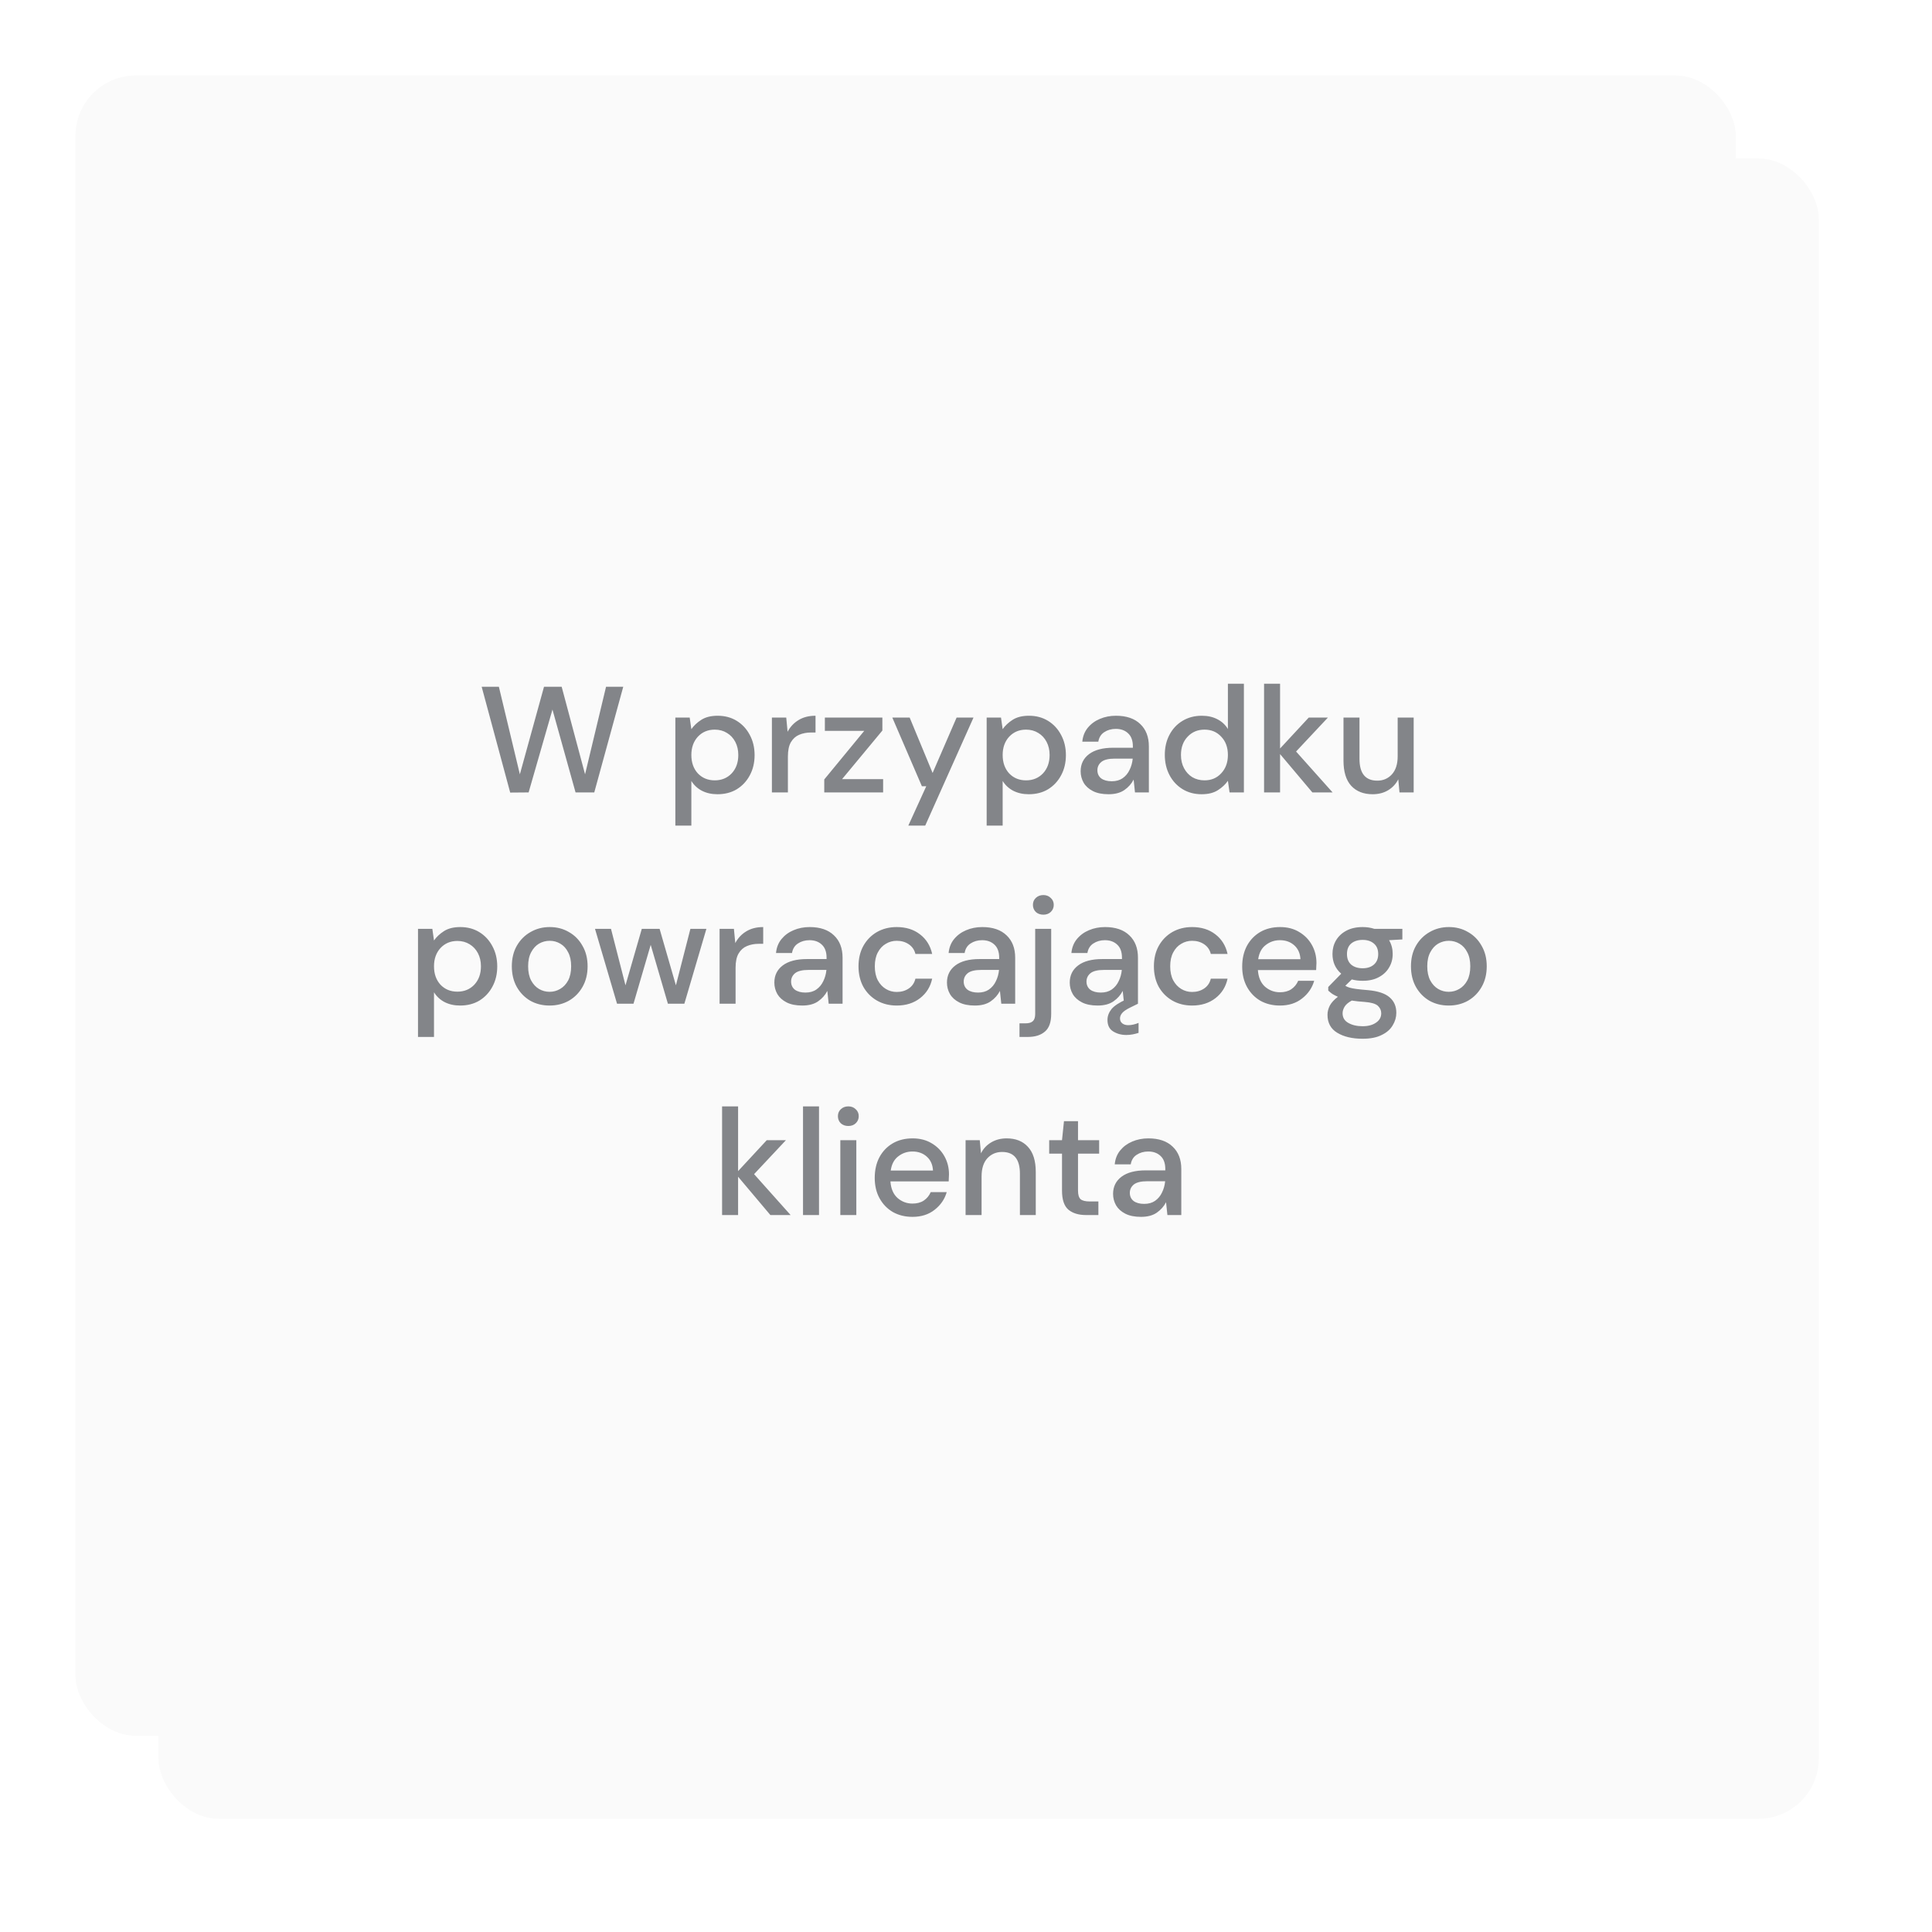
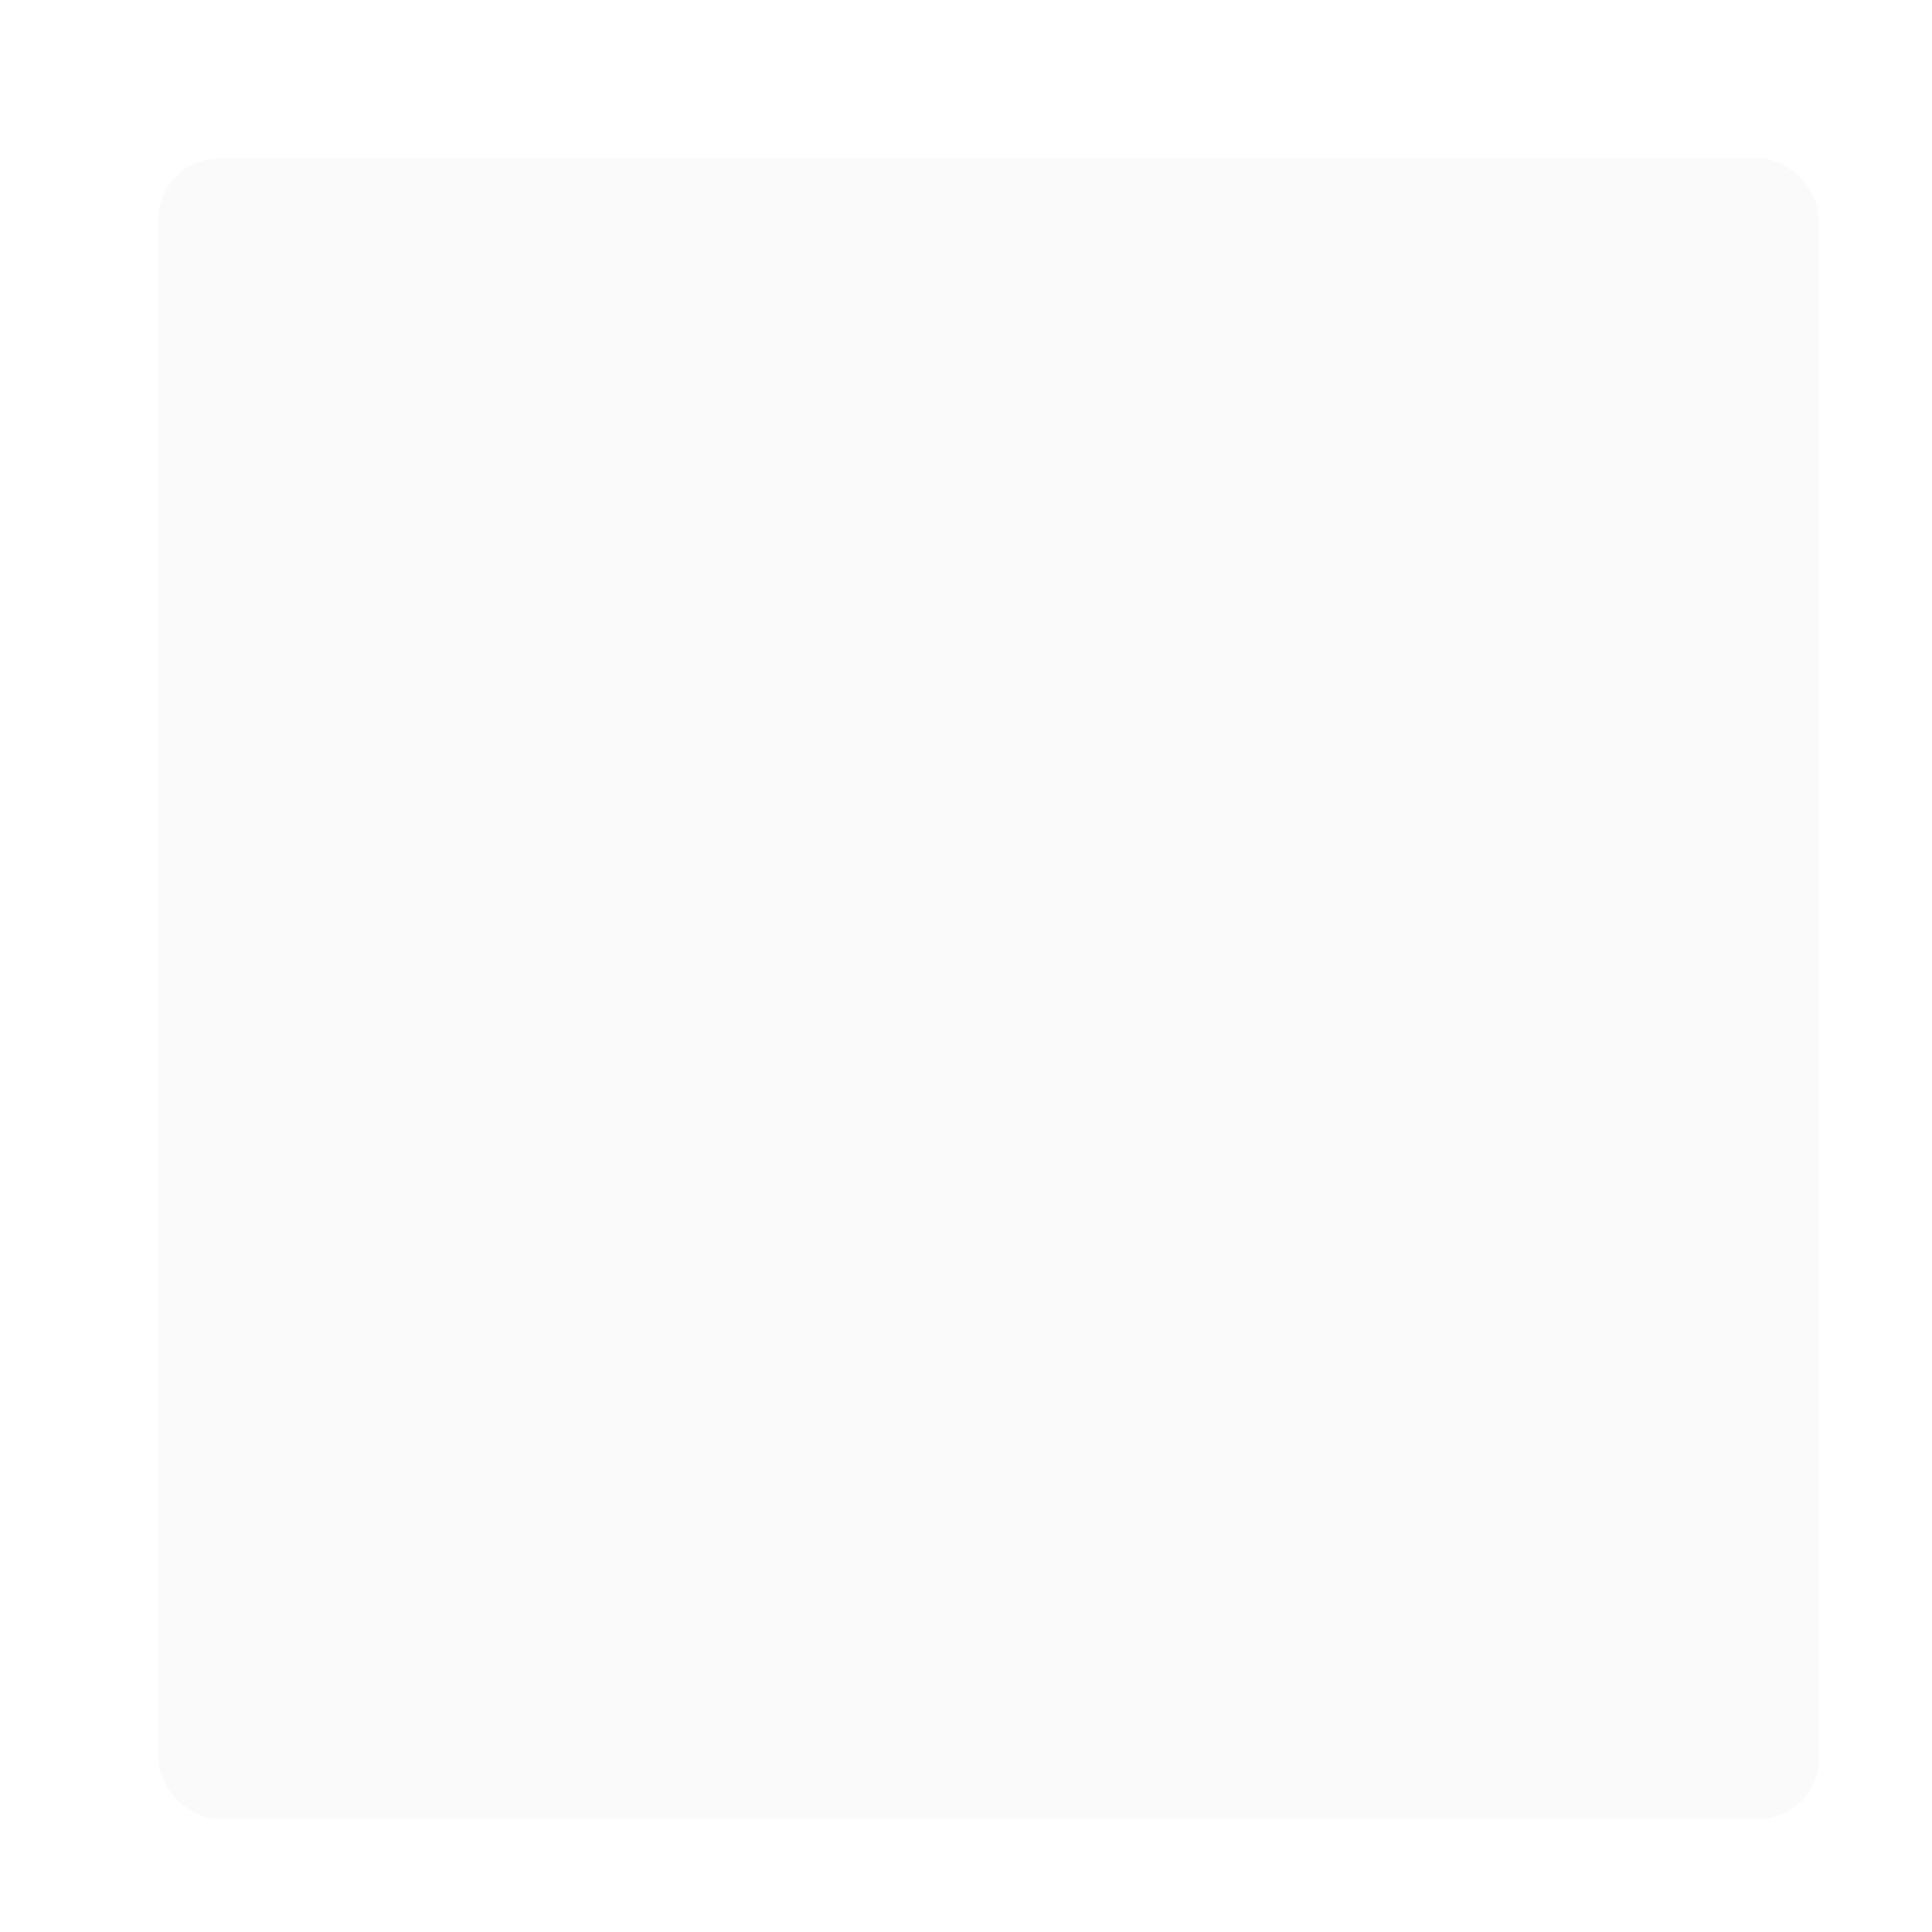
<svg xmlns="http://www.w3.org/2000/svg" width="256" height="256" viewBox="0 0 256 256" fill="none">
  <g filter="url(#filter0_d_803_3621)">
    <rect x="16" y="16" width="220" height="220" rx="8" fill="#FAFAFA" />
  </g>
  <g filter="url(#filter1_d_803_3621)">
-     <rect x="16" y="16" width="220" height="220" rx="8" fill="#FAFAFA" />
-   </g>
-   <path d="M67.604 105.02L63.824 91H66.104L68.884 102.6L72.084 91H74.424L77.524 102.6L80.304 91H82.584L78.744 105H76.264L73.204 94.02L70.044 105L67.604 105.02ZM89.488 109.4V95.08H91.388L91.608 96.62C91.928 96.153 92.368 95.74 92.928 95.38C93.488 95.02 94.208 94.84 95.088 94.84C96.048 94.84 96.895 95.067 97.628 95.52C98.362 95.973 98.935 96.593 99.348 97.38C99.775 98.167 99.988 99.06 99.988 100.06C99.988 101.06 99.775 101.953 99.348 102.74C98.935 103.513 98.362 104.127 97.628 104.58C96.895 105.02 96.042 105.24 95.068 105.24C94.295 105.24 93.608 105.087 93.008 104.78C92.422 104.473 91.955 104.04 91.608 103.48V109.4H89.488ZM94.708 103.4C95.615 103.4 96.362 103.093 96.948 102.48C97.535 101.853 97.828 101.04 97.828 100.04C97.828 99.387 97.695 98.807 97.428 98.3C97.162 97.793 96.795 97.4 96.328 97.12C95.862 96.827 95.322 96.68 94.708 96.68C93.802 96.68 93.055 96.993 92.468 97.62C91.895 98.247 91.608 99.053 91.608 100.04C91.608 101.04 91.895 101.853 92.468 102.48C93.055 103.093 93.802 103.4 94.708 103.4ZM102.281 105V95.08H104.181L104.361 96.96C104.708 96.307 105.188 95.793 105.801 95.42C106.428 95.033 107.181 94.84 108.061 94.84V97.06H107.481C106.895 97.06 106.368 97.16 105.901 97.36C105.448 97.547 105.081 97.873 104.801 98.34C104.535 98.793 104.401 99.427 104.401 100.24V105H102.281ZM109.219 105V103.28L114.519 96.84H109.299V95.08H116.919V96.8L111.579 103.24H117.019V105H109.219ZM120.355 109.4L122.735 104.18H122.155L118.235 95.08H120.535L123.575 102.42L126.755 95.08H128.995L122.595 109.4H120.355ZM130.738 109.4V95.08H132.638L132.858 96.62C133.178 96.153 133.618 95.74 134.178 95.38C134.738 95.02 135.458 94.84 136.338 94.84C137.298 94.84 138.145 95.067 138.878 95.52C139.612 95.973 140.185 96.593 140.598 97.38C141.025 98.167 141.238 99.06 141.238 100.06C141.238 101.06 141.025 101.953 140.598 102.74C140.185 103.513 139.612 104.127 138.878 104.58C138.145 105.02 137.292 105.24 136.318 105.24C135.545 105.24 134.858 105.087 134.258 104.78C133.672 104.473 133.205 104.04 132.858 103.48V109.4H130.738ZM135.958 103.4C136.865 103.4 137.612 103.093 138.198 102.48C138.785 101.853 139.078 101.04 139.078 100.04C139.078 99.387 138.945 98.807 138.678 98.3C138.412 97.793 138.045 97.4 137.578 97.12C137.112 96.827 136.572 96.68 135.958 96.68C135.052 96.68 134.305 96.993 133.718 97.62C133.145 98.247 132.858 99.053 132.858 100.04C132.858 101.04 133.145 101.853 133.718 102.48C134.305 103.093 135.052 103.4 135.958 103.4ZM146.891 105.24C146.051 105.24 145.358 105.1 144.811 104.82C144.265 104.54 143.858 104.173 143.591 103.72C143.325 103.253 143.191 102.747 143.191 102.2C143.191 101.24 143.565 100.48 144.311 99.92C145.058 99.36 146.125 99.08 147.511 99.08H150.111V98.9C150.111 98.127 149.898 97.547 149.471 97.16C149.058 96.773 148.518 96.58 147.851 96.58C147.265 96.58 146.751 96.727 146.311 97.02C145.885 97.3 145.625 97.72 145.531 98.28H143.411C143.478 97.56 143.718 96.947 144.131 96.44C144.558 95.92 145.091 95.527 145.731 95.26C146.385 94.98 147.098 94.84 147.871 94.84C149.258 94.84 150.331 95.207 151.091 95.94C151.851 96.66 152.231 97.647 152.231 98.9V105H150.391L150.211 103.3C149.931 103.847 149.525 104.307 148.991 104.68C148.458 105.053 147.758 105.24 146.891 105.24ZM147.311 103.52C147.885 103.52 148.365 103.387 148.751 103.12C149.151 102.84 149.458 102.473 149.671 102.02C149.898 101.567 150.038 101.067 150.091 100.52H147.731C146.891 100.52 146.291 100.667 145.931 100.96C145.585 101.253 145.411 101.62 145.411 102.06C145.411 102.513 145.578 102.873 145.911 103.14C146.258 103.393 146.725 103.52 147.311 103.52ZM159.223 105.24C158.263 105.24 157.417 105.013 156.683 104.56C155.95 104.107 155.377 103.487 154.963 102.7C154.55 101.913 154.343 101.02 154.343 100.02C154.343 99.02 154.55 98.133 154.963 97.36C155.377 96.573 155.95 95.96 156.683 95.52C157.43 95.067 158.283 94.84 159.243 94.84C160.03 94.84 160.717 94.993 161.303 95.3C161.903 95.607 162.37 96.04 162.703 96.6V90.6H164.823V105H162.923L162.703 103.46C162.383 103.927 161.943 104.34 161.383 104.7C160.823 105.06 160.103 105.24 159.223 105.24ZM159.603 103.4C160.51 103.4 161.25 103.087 161.823 102.46C162.41 101.833 162.703 101.027 162.703 100.04C162.703 99.04 162.41 98.233 161.823 97.62C161.25 96.993 160.51 96.68 159.603 96.68C158.697 96.68 157.95 96.993 157.363 97.62C156.777 98.233 156.483 99.04 156.483 100.04C156.483 100.693 156.617 101.273 156.883 101.78C157.15 102.287 157.517 102.687 157.983 102.98C158.463 103.26 159.003 103.4 159.603 103.4ZM167.496 105V90.6H169.616V99.18L173.416 95.08H175.956L171.736 99.58L176.576 105H173.896L169.616 99.92V105H167.496ZM181.879 105.24C180.679 105.24 179.732 104.867 179.039 104.12C178.359 103.373 178.019 102.26 178.019 100.78V95.08H180.139V100.56C180.139 102.48 180.926 103.44 182.499 103.44C183.286 103.44 183.932 103.16 184.439 102.6C184.946 102.04 185.199 101.24 185.199 100.2V95.08H187.319V105H185.439L185.279 103.26C184.972 103.873 184.519 104.36 183.919 104.72C183.332 105.067 182.652 105.24 181.879 105.24ZM55.387 137.4V123.08H57.287L57.507 124.62C57.827 124.153 58.267 123.74 58.827 123.38C59.387 123.02 60.107 122.84 60.987 122.84C61.947 122.84 62.794 123.067 63.527 123.52C64.26 123.973 64.834 124.593 65.247 125.38C65.674 126.167 65.887 127.06 65.887 128.06C65.887 129.06 65.674 129.953 65.247 130.74C64.834 131.513 64.26 132.127 63.527 132.58C62.794 133.02 61.94 133.24 60.967 133.24C60.194 133.24 59.507 133.087 58.907 132.78C58.32 132.473 57.853 132.04 57.507 131.48V137.4H55.387ZM60.607 131.4C61.514 131.4 62.26 131.093 62.847 130.48C63.434 129.853 63.727 129.04 63.727 128.04C63.727 127.387 63.593 126.807 63.327 126.3C63.06 125.793 62.694 125.4 62.227 125.12C61.76 124.827 61.22 124.68 60.607 124.68C59.7 124.68 58.953 124.993 58.367 125.62C57.794 126.247 57.507 127.053 57.507 128.04C57.507 129.04 57.794 129.853 58.367 130.48C58.953 131.093 59.7 131.4 60.607 131.4ZM72.82 133.24C71.873 133.24 71.02 133.027 70.26 132.6C69.513 132.16 68.92 131.553 68.48 130.78C68.04 129.993 67.82 129.08 67.82 128.04C67.82 127 68.04 126.093 68.48 125.32C68.933 124.533 69.54 123.927 70.3 123.5C71.06 123.06 71.906 122.84 72.84 122.84C73.787 122.84 74.633 123.06 75.38 123.5C76.14 123.927 76.74 124.533 77.18 125.32C77.633 126.093 77.86 127 77.86 128.04C77.86 129.08 77.633 129.993 77.18 130.78C76.74 131.553 76.14 132.16 75.38 132.6C74.62 133.027 73.766 133.24 72.82 133.24ZM72.82 131.42C73.326 131.42 73.793 131.293 74.22 131.04C74.66 130.787 75.013 130.413 75.28 129.92C75.546 129.413 75.68 128.787 75.68 128.04C75.68 127.293 75.546 126.673 75.28 126.18C75.026 125.673 74.68 125.293 74.24 125.04C73.813 124.787 73.347 124.66 72.84 124.66C72.333 124.66 71.86 124.787 71.42 125.04C70.993 125.293 70.647 125.673 70.38 126.18C70.113 126.673 69.98 127.293 69.98 128.04C69.98 128.787 70.113 129.413 70.38 129.92C70.647 130.413 70.993 130.787 71.42 131.04C71.847 131.293 72.313 131.42 72.82 131.42ZM81.761 133L78.841 123.08H80.961L82.881 130.56L85.041 123.08H87.401L89.561 130.56L91.481 123.08H93.601L90.681 133H88.501L86.221 125.2L83.941 133H81.761ZM95.348 133V123.08H97.248L97.428 124.96C97.775 124.307 98.254 123.793 98.868 123.42C99.495 123.033 100.248 122.84 101.128 122.84V125.06H100.548C99.961 125.06 99.434 125.16 98.968 125.36C98.514 125.547 98.148 125.873 97.868 126.34C97.601 126.793 97.468 127.427 97.468 128.24V133H95.348ZM106.305 133.24C105.465 133.24 104.772 133.1 104.225 132.82C103.679 132.54 103.272 132.173 103.005 131.72C102.739 131.253 102.605 130.747 102.605 130.2C102.605 129.24 102.979 128.48 103.725 127.92C104.472 127.36 105.539 127.08 106.925 127.08H109.525V126.9C109.525 126.127 109.312 125.547 108.885 125.16C108.472 124.773 107.932 124.58 107.265 124.58C106.679 124.58 106.165 124.727 105.725 125.02C105.299 125.3 105.039 125.72 104.945 126.28H102.825C102.892 125.56 103.132 124.947 103.545 124.44C103.972 123.92 104.505 123.527 105.145 123.26C105.799 122.98 106.512 122.84 107.285 122.84C108.672 122.84 109.745 123.207 110.505 123.94C111.265 124.66 111.645 125.647 111.645 126.9V133H109.805L109.625 131.3C109.345 131.847 108.939 132.307 108.405 132.68C107.872 133.053 107.172 133.24 106.305 133.24ZM106.725 131.52C107.299 131.52 107.779 131.387 108.165 131.12C108.565 130.84 108.872 130.473 109.085 130.02C109.312 129.567 109.452 129.067 109.505 128.52H107.145C106.305 128.52 105.705 128.667 105.345 128.96C104.999 129.253 104.825 129.62 104.825 130.06C104.825 130.513 104.992 130.873 105.325 131.14C105.672 131.393 106.139 131.52 106.725 131.52ZM118.817 133.24C117.844 133.24 116.971 133.02 116.197 132.58C115.437 132.14 114.837 131.533 114.397 130.76C113.971 129.973 113.757 129.067 113.757 128.04C113.757 127.013 113.971 126.113 114.397 125.34C114.837 124.553 115.437 123.94 116.197 123.5C116.971 123.06 117.844 122.84 118.817 122.84C120.044 122.84 121.071 123.16 121.897 123.8C122.737 124.44 123.277 125.307 123.517 126.4H121.297C121.164 125.853 120.871 125.427 120.417 125.12C119.964 124.813 119.431 124.66 118.817 124.66C118.297 124.66 117.817 124.793 117.377 125.06C116.937 125.313 116.584 125.693 116.317 126.2C116.051 126.693 115.917 127.307 115.917 128.04C115.917 128.773 116.051 129.393 116.317 129.9C116.584 130.393 116.937 130.773 117.377 131.04C117.817 131.307 118.297 131.44 118.817 131.44C119.431 131.44 119.964 131.287 120.417 130.98C120.871 130.673 121.164 130.24 121.297 129.68H123.517C123.291 130.747 122.757 131.607 121.917 132.26C121.077 132.913 120.044 133.24 118.817 133.24ZM129.177 133.24C128.337 133.24 127.643 133.1 127.097 132.82C126.55 132.54 126.143 132.173 125.877 131.72C125.61 131.253 125.477 130.747 125.477 130.2C125.477 129.24 125.85 128.48 126.597 127.92C127.343 127.36 128.41 127.08 129.797 127.08H132.397V126.9C132.397 126.127 132.183 125.547 131.757 125.16C131.343 124.773 130.803 124.58 130.137 124.58C129.55 124.58 129.037 124.727 128.597 125.02C128.17 125.3 127.91 125.72 127.817 126.28H125.697C125.763 125.56 126.003 124.947 126.417 124.44C126.843 123.92 127.377 123.527 128.017 123.26C128.67 122.98 129.383 122.84 130.157 122.84C131.543 122.84 132.617 123.207 133.377 123.94C134.137 124.66 134.517 125.647 134.517 126.9V133H132.677L132.497 131.3C132.217 131.847 131.81 132.307 131.277 132.68C130.743 133.053 130.043 133.24 129.177 133.24ZM129.597 131.52C130.17 131.52 130.65 131.387 131.037 131.12C131.437 130.84 131.743 130.473 131.957 130.02C132.183 129.567 132.323 129.067 132.377 128.52H130.017C129.177 128.52 128.577 128.667 128.217 128.96C127.87 129.253 127.697 129.62 127.697 130.06C127.697 130.513 127.863 130.873 128.197 131.14C128.543 131.393 129.01 131.52 129.597 131.52ZM138.248 121.2C137.848 121.2 137.515 121.08 137.248 120.84C136.995 120.587 136.868 120.273 136.868 119.9C136.868 119.527 136.995 119.22 137.248 118.98C137.515 118.727 137.848 118.6 138.248 118.6C138.648 118.6 138.975 118.727 139.228 118.98C139.495 119.22 139.628 119.527 139.628 119.9C139.628 120.273 139.495 120.587 139.228 120.84C138.975 121.08 138.648 121.2 138.248 121.2ZM135.088 137.4V135.6H135.868C136.335 135.6 136.668 135.5 136.868 135.3C137.068 135.113 137.168 134.793 137.168 134.34V123.08H139.288V134.36C139.288 135.44 139.015 136.213 138.468 136.68C137.922 137.16 137.162 137.4 136.188 137.4H135.088ZM145.446 133.24C144.606 133.24 143.913 133.1 143.366 132.82C142.819 132.54 142.413 132.173 142.146 131.72C141.879 131.253 141.746 130.747 141.746 130.2C141.746 129.24 142.119 128.48 142.866 127.92C143.613 127.36 144.679 127.08 146.066 127.08H148.666V126.9C148.666 126.127 148.453 125.547 148.026 125.16C147.613 124.773 147.073 124.58 146.406 124.58C145.819 124.58 145.306 124.727 144.866 125.02C144.439 125.3 144.179 125.72 144.086 126.28H141.966C142.033 125.56 142.273 124.947 142.686 124.44C143.113 123.92 143.646 123.527 144.286 123.26C144.939 122.98 145.653 122.84 146.426 122.84C147.813 122.84 148.886 123.207 149.646 123.94C150.406 124.66 150.786 125.647 150.786 126.9V133H148.946L148.766 131.3C148.486 131.847 148.079 132.307 147.546 132.68C147.013 133.053 146.313 133.24 145.446 133.24ZM145.866 131.52C146.439 131.52 146.919 131.387 147.306 131.12C147.706 130.84 148.013 130.473 148.226 130.02C148.453 129.567 148.593 129.067 148.646 128.52H146.286C145.446 128.52 144.846 128.667 144.486 128.96C144.139 129.253 143.966 129.62 143.966 130.06C143.966 130.513 144.133 130.873 144.466 131.14C144.813 131.393 145.279 131.52 145.866 131.52ZM149.246 137.14C148.579 137.14 147.993 136.98 147.486 136.66C146.993 136.353 146.746 135.847 146.746 135.14C146.746 134.633 146.926 134.153 147.286 133.7C147.659 133.26 148.326 132.827 149.286 132.4L150.286 131.96L150.786 133L149.686 133.54C149.206 133.78 148.873 134.013 148.686 134.24C148.499 134.467 148.406 134.7 148.406 134.94C148.406 135.22 148.506 135.44 148.706 135.6C148.906 135.76 149.173 135.84 149.506 135.84C149.919 135.84 150.373 135.74 150.866 135.54V136.86C150.626 136.94 150.366 137.007 150.086 137.06C149.806 137.113 149.526 137.14 149.246 137.14ZM157.958 133.24C156.985 133.24 156.111 133.02 155.338 132.58C154.578 132.14 153.978 131.533 153.538 130.76C153.111 129.973 152.898 129.067 152.898 128.04C152.898 127.013 153.111 126.113 153.538 125.34C153.978 124.553 154.578 123.94 155.338 123.5C156.111 123.06 156.985 122.84 157.958 122.84C159.185 122.84 160.211 123.16 161.038 123.8C161.878 124.44 162.418 125.307 162.658 126.4H160.438C160.305 125.853 160.011 125.427 159.558 125.12C159.105 124.813 158.571 124.66 157.958 124.66C157.438 124.66 156.958 124.793 156.518 125.06C156.078 125.313 155.725 125.693 155.458 126.2C155.191 126.693 155.058 127.307 155.058 128.04C155.058 128.773 155.191 129.393 155.458 129.9C155.725 130.393 156.078 130.773 156.518 131.04C156.958 131.307 157.438 131.44 157.958 131.44C158.571 131.44 159.105 131.287 159.558 130.98C160.011 130.673 160.305 130.24 160.438 129.68H162.658C162.431 130.747 161.898 131.607 161.058 132.26C160.218 132.913 159.185 133.24 157.958 133.24ZM169.597 133.24C168.624 133.24 167.757 133.027 166.997 132.6C166.251 132.16 165.664 131.553 165.237 130.78C164.811 130.007 164.597 129.107 164.597 128.08C164.597 127.04 164.804 126.127 165.217 125.34C165.644 124.553 166.231 123.94 166.977 123.5C167.737 123.06 168.617 122.84 169.617 122.84C170.591 122.84 171.437 123.06 172.157 123.5C172.877 123.927 173.437 124.5 173.837 125.22C174.237 125.94 174.437 126.733 174.437 127.6C174.437 127.733 174.431 127.88 174.417 128.04C174.417 128.187 174.411 128.353 174.397 128.54H166.677C166.744 129.5 167.057 130.233 167.617 130.74C168.191 131.233 168.851 131.48 169.597 131.48C170.197 131.48 170.697 131.347 171.097 131.08C171.511 130.8 171.817 130.427 172.017 129.96H174.137C173.871 130.893 173.337 131.673 172.537 132.3C171.751 132.927 170.771 133.24 169.597 133.24ZM169.597 124.58C168.891 124.58 168.264 124.793 167.717 125.22C167.171 125.633 166.837 126.26 166.717 127.1H172.317C172.277 126.327 172.004 125.713 171.497 125.26C170.991 124.807 170.357 124.58 169.597 124.58ZM180.56 129.96C180.04 129.96 179.56 129.9 179.12 129.78L178.26 130.62C178.407 130.713 178.587 130.793 178.8 130.86C179.013 130.927 179.313 130.987 179.7 131.04C180.087 131.093 180.613 131.147 181.28 131.2C182.6 131.32 183.553 131.64 184.14 132.16C184.727 132.667 185.02 133.347 185.02 134.2C185.02 134.787 184.86 135.34 184.54 135.86C184.233 136.393 183.747 136.82 183.08 137.14C182.427 137.473 181.587 137.64 180.56 137.64C179.173 137.64 178.047 137.373 177.18 136.84C176.327 136.32 175.9 135.527 175.9 134.46C175.9 134.047 176.007 133.633 176.22 133.22C176.447 132.82 176.8 132.44 177.28 132.08C177 131.96 176.753 131.833 176.54 131.7C176.34 131.553 176.16 131.407 176 131.26V130.78L177.72 129.02C176.947 128.353 176.56 127.48 176.56 126.4C176.56 125.747 176.713 125.153 177.02 124.62C177.34 124.073 177.8 123.64 178.4 123.32C179 123 179.72 122.84 180.56 122.84C181.12 122.84 181.64 122.92 182.12 123.08H185.82V124.48L184.06 124.58C184.38 125.127 184.54 125.733 184.54 126.4C184.54 127.067 184.38 127.667 184.06 128.2C183.753 128.733 183.3 129.16 182.7 129.48C182.113 129.8 181.4 129.96 180.56 129.96ZM180.56 128.3C181.173 128.3 181.667 128.14 182.04 127.82C182.427 127.487 182.62 127.02 182.62 126.42C182.62 125.807 182.427 125.34 182.04 125.02C181.667 124.7 181.173 124.54 180.56 124.54C179.933 124.54 179.427 124.7 179.04 125.02C178.667 125.34 178.48 125.807 178.48 126.42C178.48 127.02 178.667 127.487 179.04 127.82C179.427 128.14 179.933 128.3 180.56 128.3ZM177.9 134.26C177.9 134.833 178.153 135.26 178.66 135.54C179.167 135.833 179.8 135.98 180.56 135.98C181.293 135.98 181.887 135.82 182.34 135.5C182.793 135.193 183.02 134.78 183.02 134.26C183.02 133.873 182.867 133.54 182.56 133.26C182.253 132.993 181.673 132.827 180.82 132.76C180.18 132.72 179.613 132.66 179.12 132.58C178.653 132.833 178.333 133.107 178.16 133.4C177.987 133.693 177.9 133.98 177.9 134.26ZM191.96 133.24C191.014 133.24 190.16 133.027 189.4 132.6C188.654 132.16 188.06 131.553 187.62 130.78C187.18 129.993 186.96 129.08 186.96 128.04C186.96 127 187.18 126.093 187.62 125.32C188.074 124.533 188.68 123.927 189.44 123.5C190.2 123.06 191.047 122.84 191.98 122.84C192.927 122.84 193.774 123.06 194.52 123.5C195.28 123.927 195.88 124.533 196.32 125.32C196.774 126.093 197 127 197 128.04C197 129.08 196.774 129.993 196.32 130.78C195.88 131.553 195.28 132.16 194.52 132.6C193.76 133.027 192.907 133.24 191.96 133.24ZM191.96 131.42C192.467 131.42 192.934 131.293 193.36 131.04C193.8 130.787 194.154 130.413 194.42 129.92C194.687 129.413 194.82 128.787 194.82 128.04C194.82 127.293 194.687 126.673 194.42 126.18C194.167 125.673 193.82 125.293 193.38 125.04C192.954 124.787 192.487 124.66 191.98 124.66C191.474 124.66 191 124.787 190.56 125.04C190.134 125.293 189.787 125.673 189.52 126.18C189.254 126.673 189.12 127.293 189.12 128.04C189.12 128.787 189.254 129.413 189.52 129.92C189.787 130.413 190.134 130.787 190.56 131.04C190.987 131.293 191.454 131.42 191.96 131.42ZM95.68 161V146.6H97.8V155.18L101.6 151.08H104.14L99.92 155.58L104.76 161H102.08L97.8 155.92V161H95.68ZM106.403 161V146.6H108.523V161H106.403ZM112.407 149.2C112.007 149.2 111.674 149.08 111.407 148.84C111.154 148.587 111.027 148.273 111.027 147.9C111.027 147.527 111.154 147.22 111.407 146.98C111.674 146.727 112.007 146.6 112.407 146.6C112.807 146.6 113.134 146.727 113.387 146.98C113.654 147.22 113.787 147.527 113.787 147.9C113.787 148.273 113.654 148.587 113.387 148.84C113.134 149.08 112.807 149.2 112.407 149.2ZM111.347 161V151.08H113.467V161H111.347ZM120.906 161.24C119.932 161.24 119.066 161.027 118.306 160.6C117.559 160.16 116.972 159.553 116.546 158.78C116.119 158.007 115.906 157.107 115.906 156.08C115.906 155.04 116.112 154.127 116.526 153.34C116.952 152.553 117.539 151.94 118.286 151.5C119.046 151.06 119.926 150.84 120.926 150.84C121.899 150.84 122.746 151.06 123.466 151.5C124.186 151.927 124.746 152.5 125.146 153.22C125.546 153.94 125.746 154.733 125.746 155.6C125.746 155.733 125.739 155.88 125.726 156.04C125.726 156.187 125.719 156.353 125.706 156.54H117.986C118.052 157.5 118.366 158.233 118.926 158.74C119.499 159.233 120.159 159.48 120.906 159.48C121.506 159.48 122.006 159.347 122.406 159.08C122.819 158.8 123.126 158.427 123.326 157.96H125.446C125.179 158.893 124.646 159.673 123.846 160.3C123.059 160.927 122.079 161.24 120.906 161.24ZM120.906 152.58C120.199 152.58 119.572 152.793 119.026 153.22C118.479 153.633 118.146 154.26 118.026 155.1H123.626C123.586 154.327 123.312 153.713 122.806 153.26C122.299 152.807 121.666 152.58 120.906 152.58ZM127.945 161V151.08H129.825L129.985 152.82C130.292 152.207 130.739 151.727 131.325 151.38C131.925 151.02 132.612 150.84 133.385 150.84C134.585 150.84 135.525 151.213 136.205 151.96C136.899 152.707 137.245 153.82 137.245 155.3V161H135.145V155.52C135.145 153.6 134.359 152.64 132.785 152.64C131.999 152.64 131.345 152.92 130.825 153.48C130.319 154.04 130.065 154.84 130.065 155.88V161H127.945ZM143.902 161C142.929 161 142.156 160.767 141.582 160.3C141.009 159.82 140.722 158.973 140.722 157.76V152.86H139.022V151.08H140.722L140.982 148.56H142.842V151.08H145.642V152.86H142.842V157.76C142.842 158.307 142.956 158.687 143.182 158.9C143.422 159.1 143.829 159.2 144.402 159.2H145.542V161H143.902ZM151.188 161.24C150.348 161.24 149.655 161.1 149.108 160.82C148.562 160.54 148.155 160.173 147.888 159.72C147.622 159.253 147.488 158.747 147.488 158.2C147.488 157.24 147.862 156.48 148.608 155.92C149.355 155.36 150.422 155.08 151.808 155.08H154.408V154.9C154.408 154.127 154.195 153.547 153.768 153.16C153.355 152.773 152.815 152.58 152.148 152.58C151.562 152.58 151.048 152.727 150.608 153.02C150.182 153.3 149.922 153.72 149.828 154.28H147.708C147.775 153.56 148.015 152.947 148.428 152.44C148.855 151.92 149.388 151.527 150.028 151.26C150.682 150.98 151.395 150.84 152.168 150.84C153.555 150.84 154.628 151.207 155.388 151.94C156.148 152.66 156.528 153.647 156.528 154.9V161H154.688L154.508 159.3C154.228 159.847 153.822 160.307 153.288 160.68C152.755 161.053 152.055 161.24 151.188 161.24ZM151.608 159.52C152.182 159.52 152.662 159.387 153.048 159.12C153.448 158.84 153.755 158.473 153.968 158.02C154.195 157.567 154.335 157.067 154.388 156.52H152.028C151.188 156.52 150.588 156.667 150.228 156.96C149.882 157.253 149.708 157.62 149.708 158.06C149.708 158.513 149.875 158.873 150.208 159.14C150.555 159.393 151.022 159.52 151.608 159.52Z" fill="#838589" />
+     </g>
  <defs>
    <filter id="filter0_d_803_3621" x="6" y="6" width="250" height="250" filterUnits="userSpaceOnUse" color-interpolation-filters="sRGB">
      <feFlood flood-opacity="0" result="BackgroundImageFix" />
      <feColorMatrix in="SourceAlpha" type="matrix" values="0 0 0 0 0 0 0 0 0 0 0 0 0 0 0 0 0 0 127 0" result="hardAlpha" />
      <feOffset dx="5" dy="5" />
      <feGaussianBlur stdDeviation="7.5" />
      <feComposite in2="hardAlpha" operator="out" />
      <feColorMatrix type="matrix" values="0 0 0 0 0.514 0 0 0 0 0.522 0 0 0 0 0.537 0 0 0 1 0" />
      <feBlend mode="normal" in2="BackgroundImageFix" result="effect1_dropShadow_803_3621" />
      <feBlend mode="normal" in="SourceGraphic" in2="effect1_dropShadow_803_3621" result="shape" />
    </filter>
    <filter id="filter1_d_803_3621" x="0" y="0" width="240" height="240" filterUnits="userSpaceOnUse" color-interpolation-filters="sRGB">
      <feFlood flood-opacity="0" result="BackgroundImageFix" />
      <feColorMatrix in="SourceAlpha" type="matrix" values="0 0 0 0 0 0 0 0 0 0 0 0 0 0 0 0 0 0 127 0" result="hardAlpha" />
      <feOffset dx="-6" dy="-6" />
      <feGaussianBlur stdDeviation="5" />
      <feComposite in2="hardAlpha" operator="out" />
      <feColorMatrix type="matrix" values="0 0 0 0 1 0 0 0 0 1 0 0 0 0 1 0 0 0 1 0" />
      <feBlend mode="color-dodge" in2="BackgroundImageFix" result="effect1_dropShadow_803_3621" />
      <feBlend mode="normal" in="SourceGraphic" in2="effect1_dropShadow_803_3621" result="shape" />
    </filter>
  </defs>
</svg>